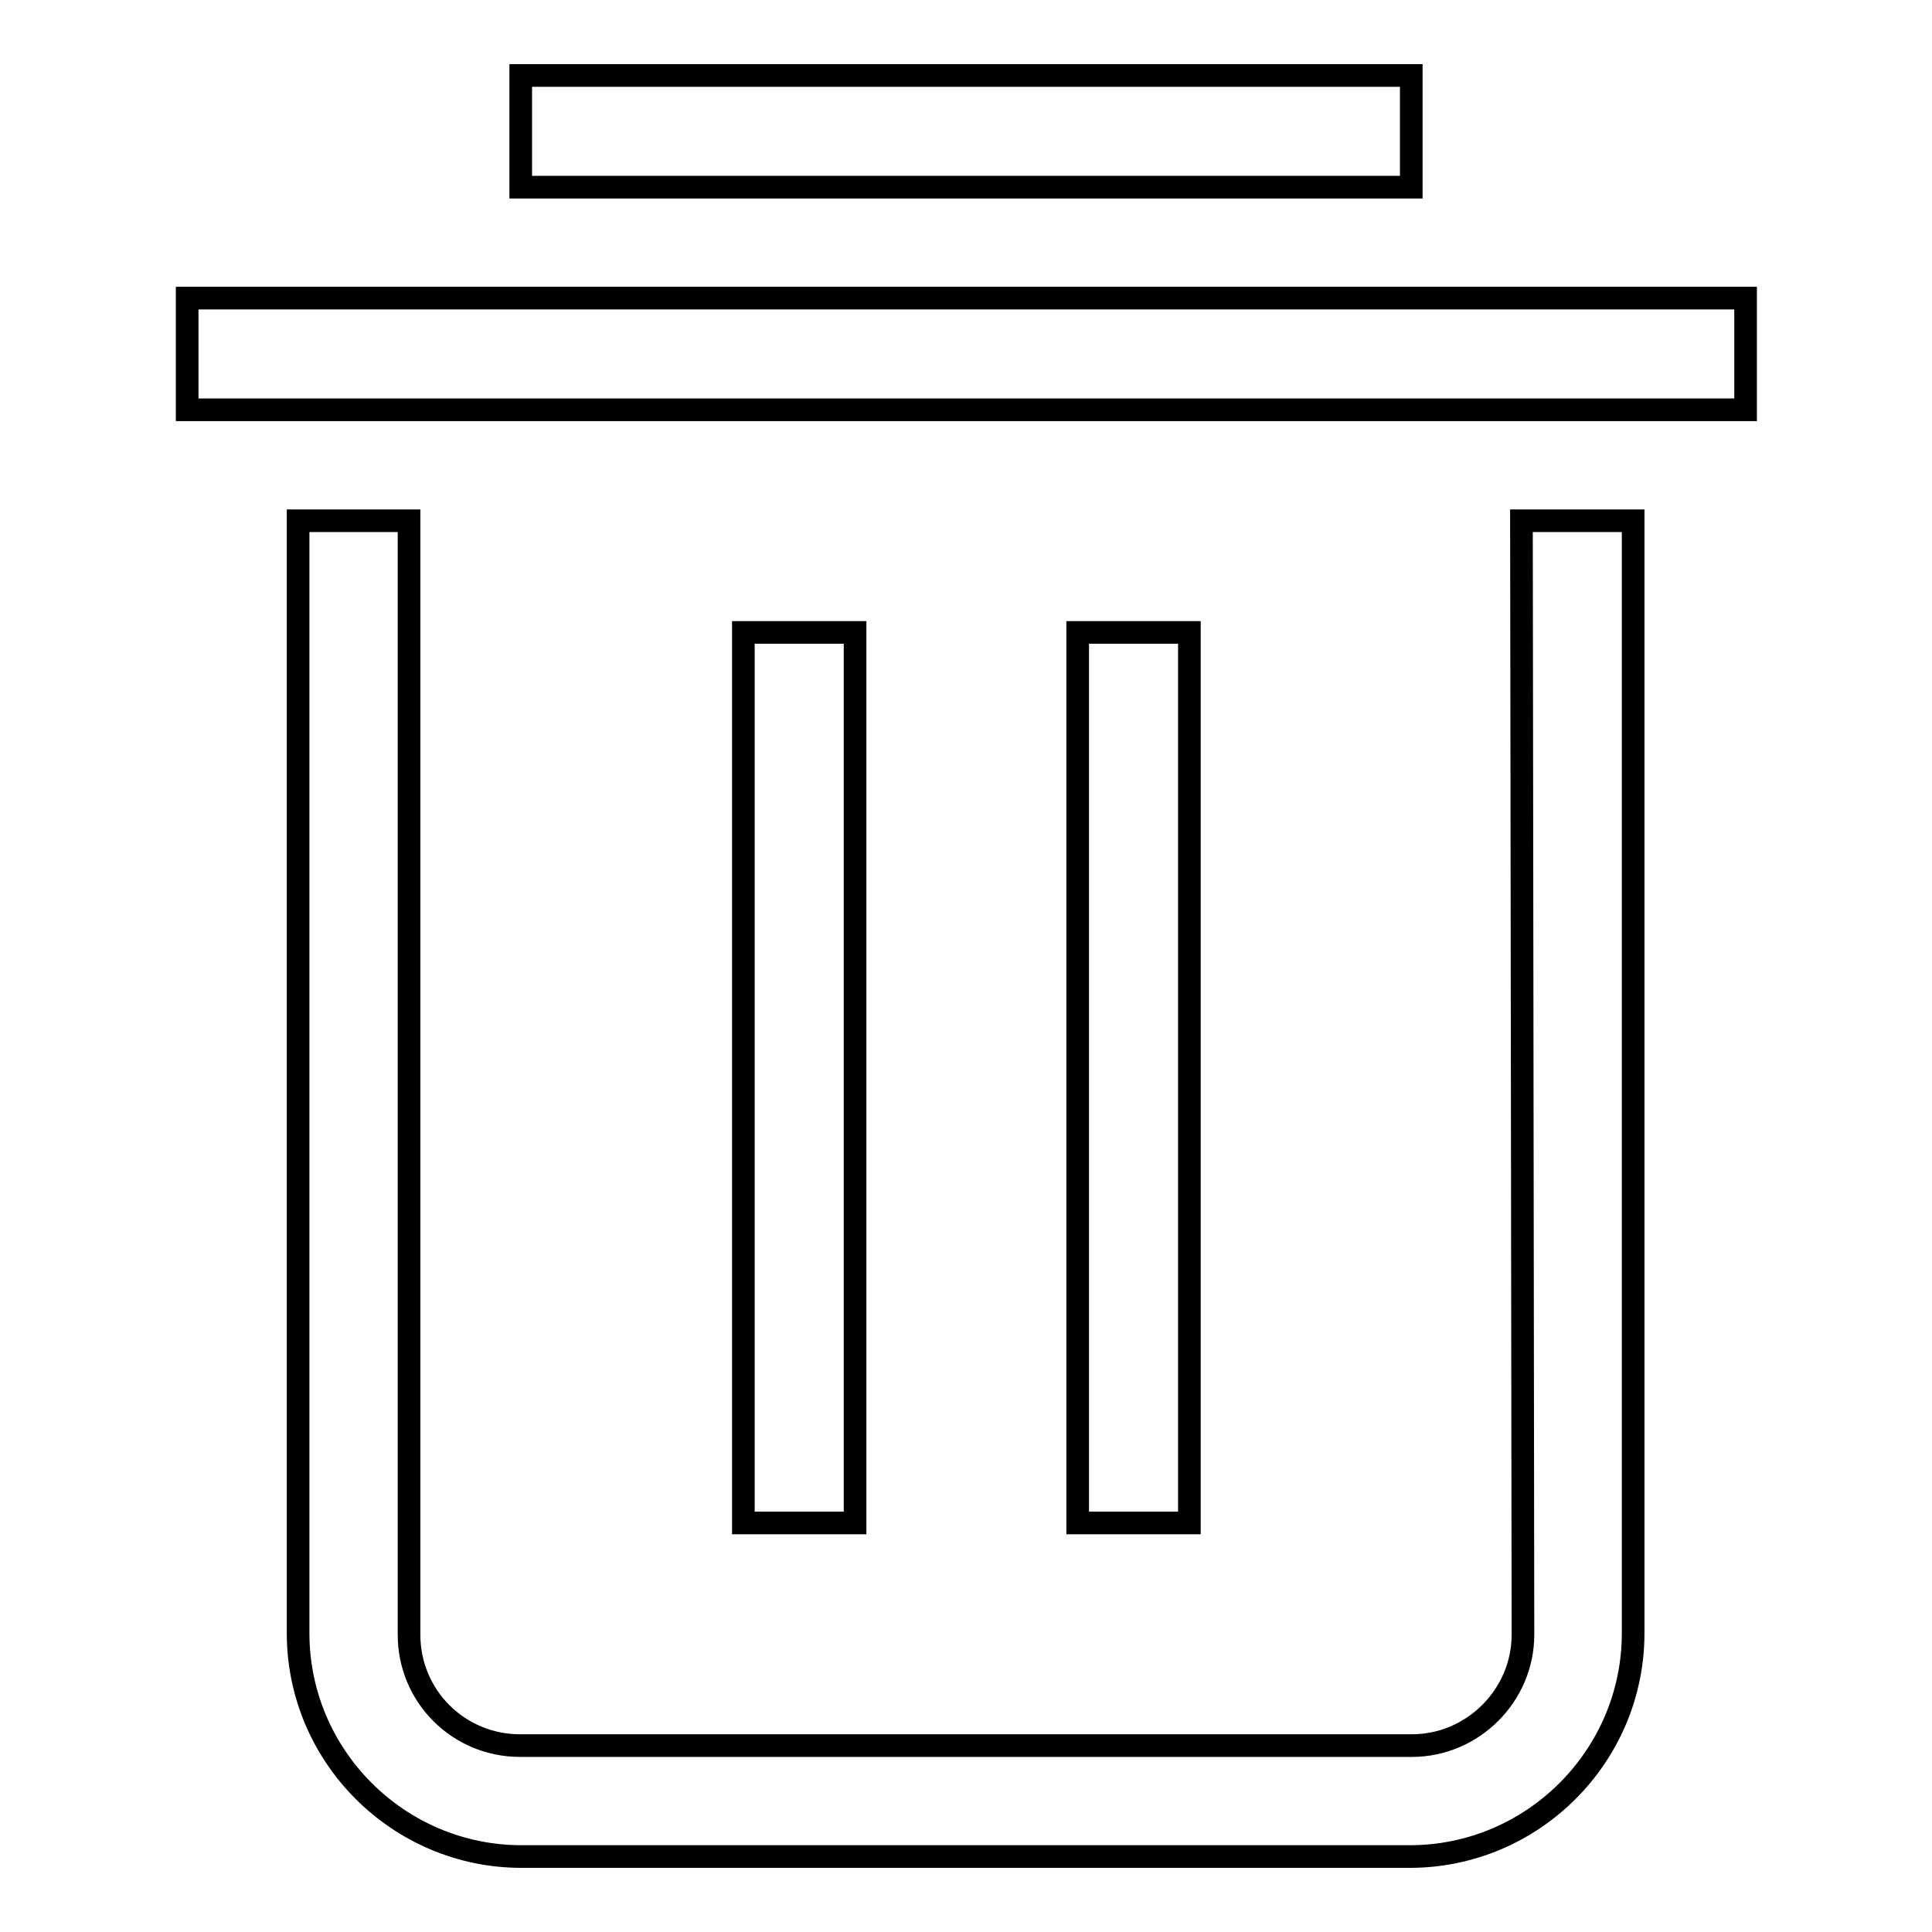
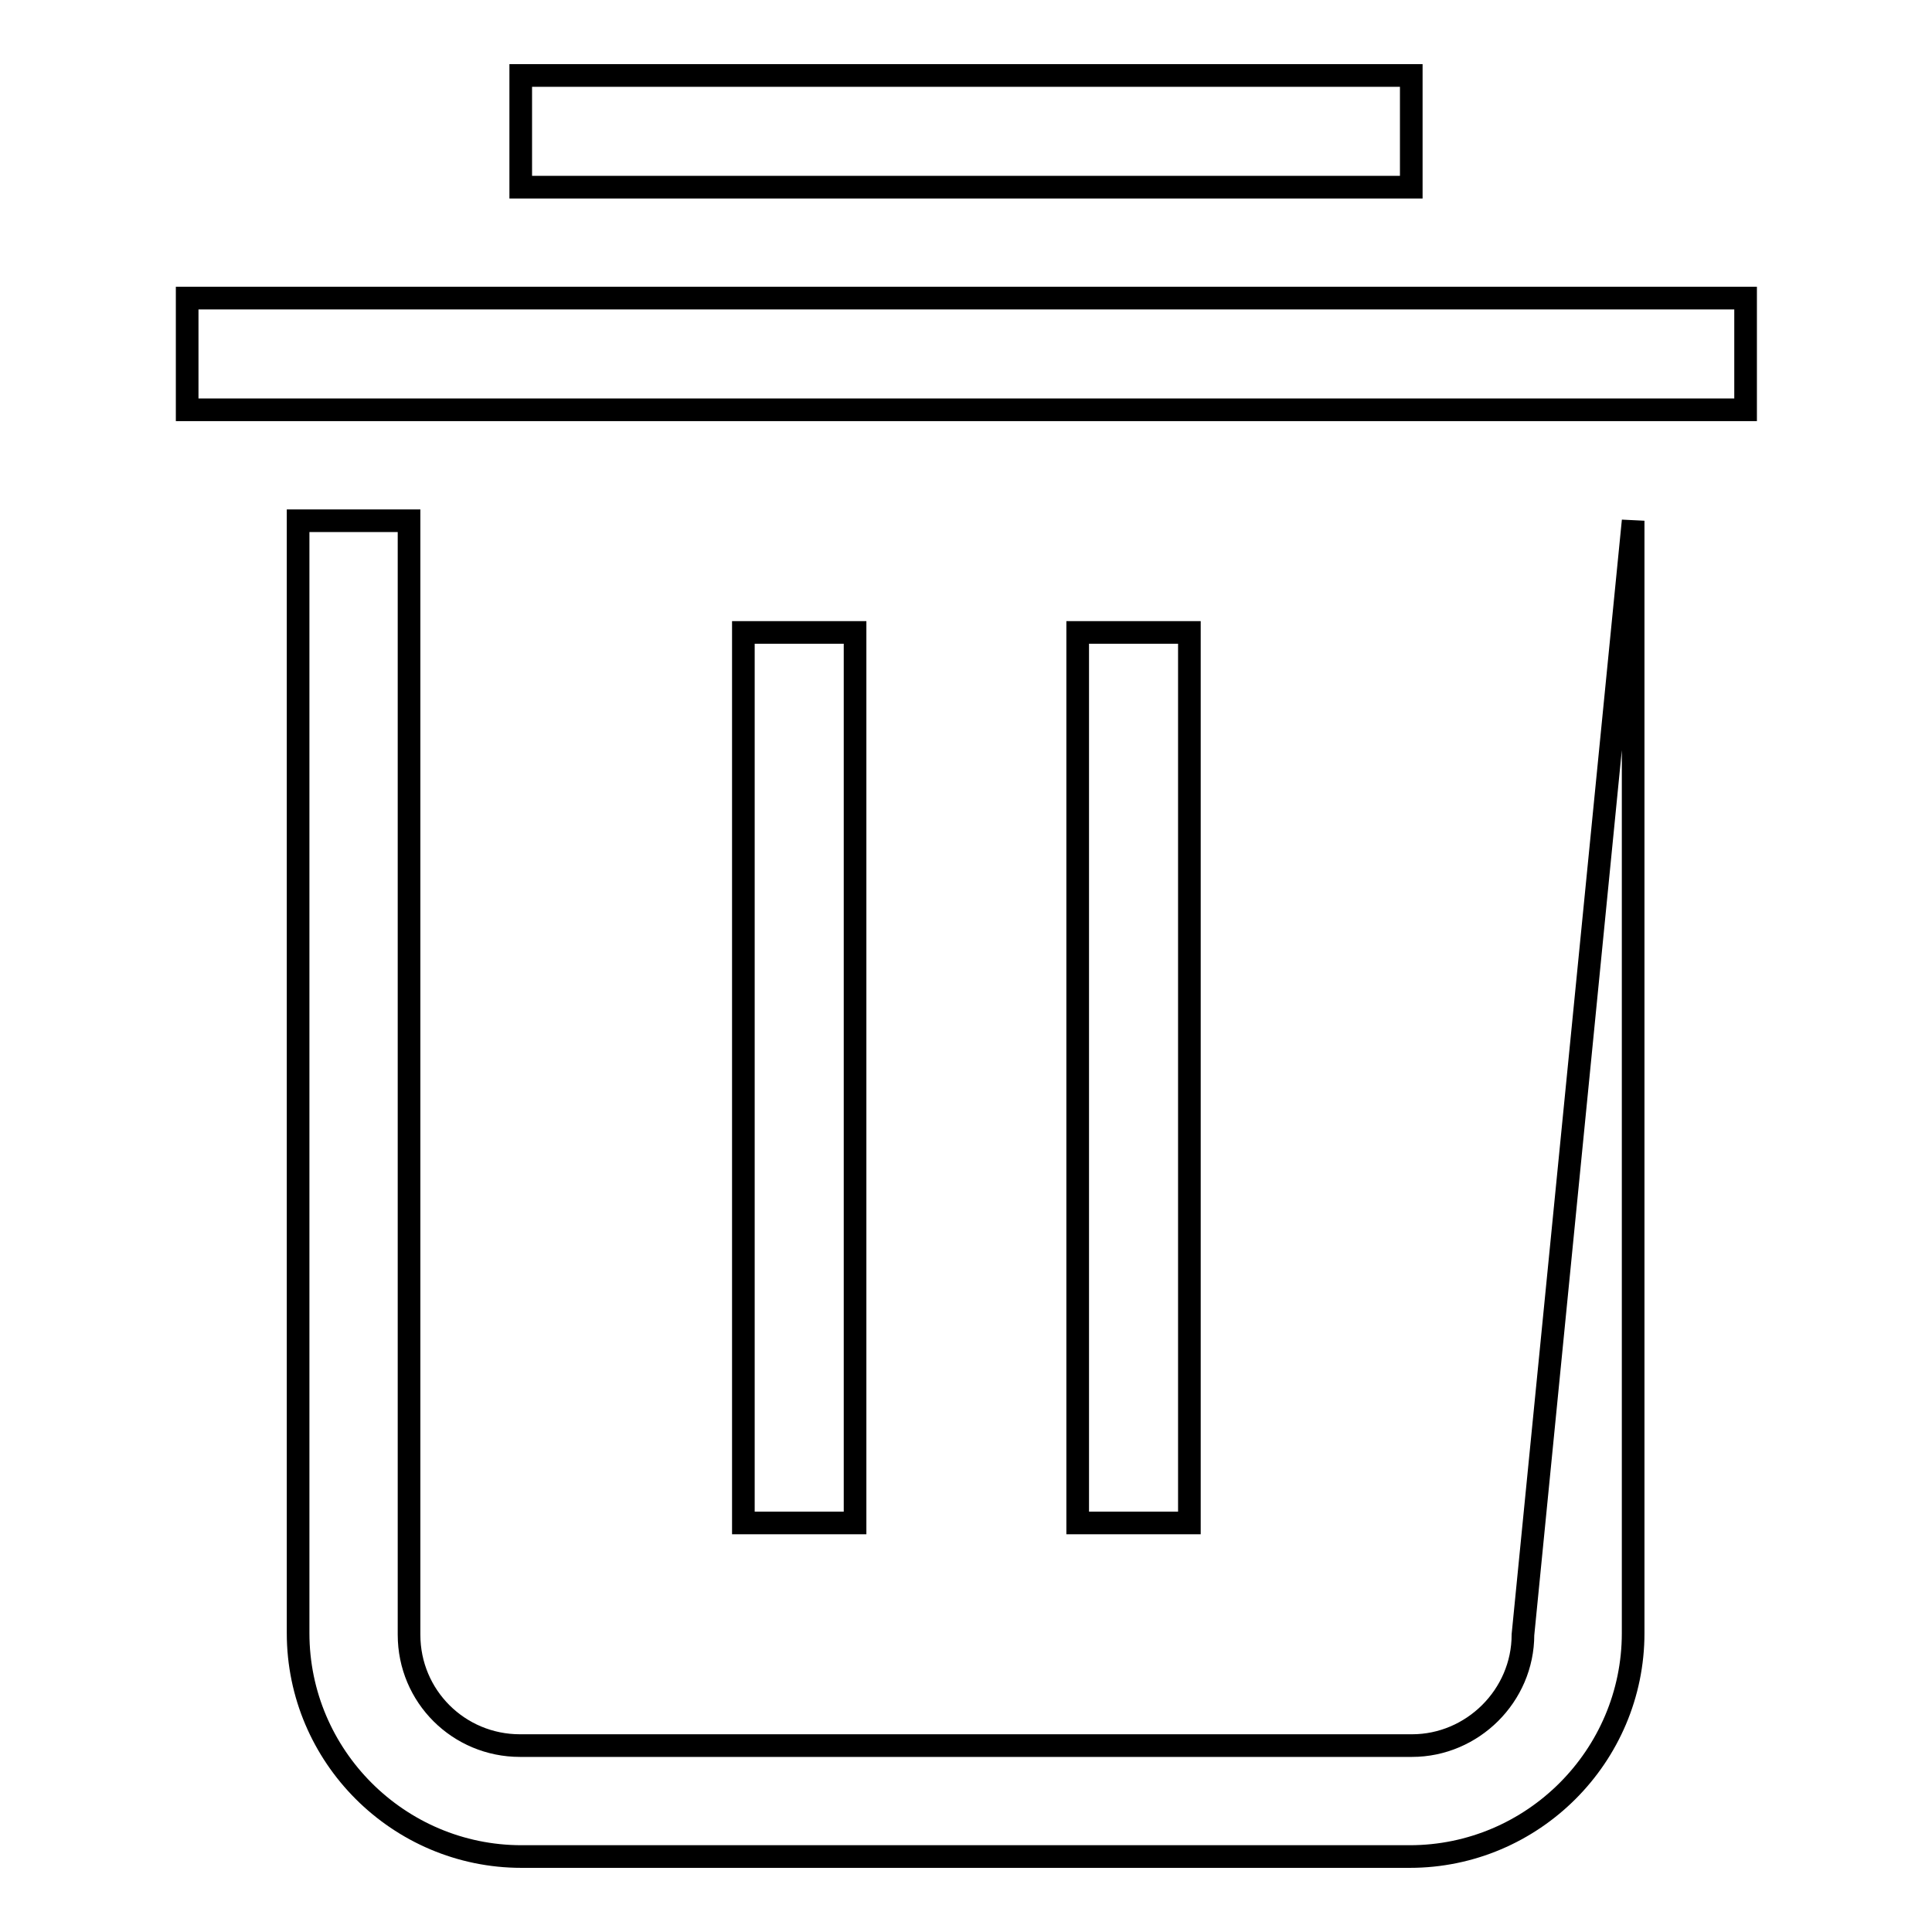
<svg xmlns="http://www.w3.org/2000/svg" version="1.1" x="0px" y="0px" viewBox="0 0 256 256" enable-background="new 0 0 256 256" xml:space="preserve">
  <g>
    <g>
-       <path stroke-width="3" fill-opacity="0" stroke="#000000" d="M187,24.8H69V10h118V24.8z M98.5,83.8v118h14.8v-118H98.5z M201.8,216.6c0,8.1-6.7,14.7-14.7,14.7H68.9c-8.1,0-14.7-6.5-14.7-14.7V69H39.5v147.4c0,16.3,13.3,29.6,29.6,29.6h117.7c16.3,0,29.6-13.3,29.6-29.6V69h-14.8L201.8,216.6L201.8,216.6z M24.8,39.5v14.8h206.5V39.5H24.8z M142.8,83.8v118h14.8v-118H142.8z" />
+       <path stroke-width="3" fill-opacity="0" stroke="#000000" d="M187,24.8H69V10h118V24.8z M98.5,83.8v118h14.8v-118H98.5z M201.8,216.6c0,8.1-6.7,14.7-14.7,14.7H68.9c-8.1,0-14.7-6.5-14.7-14.7V69H39.5v147.4c0,16.3,13.3,29.6,29.6,29.6h117.7c16.3,0,29.6-13.3,29.6-29.6V69L201.8,216.6L201.8,216.6z M24.8,39.5v14.8h206.5V39.5H24.8z M142.8,83.8v118h14.8v-118H142.8z" />
    </g>
  </g>
</svg>